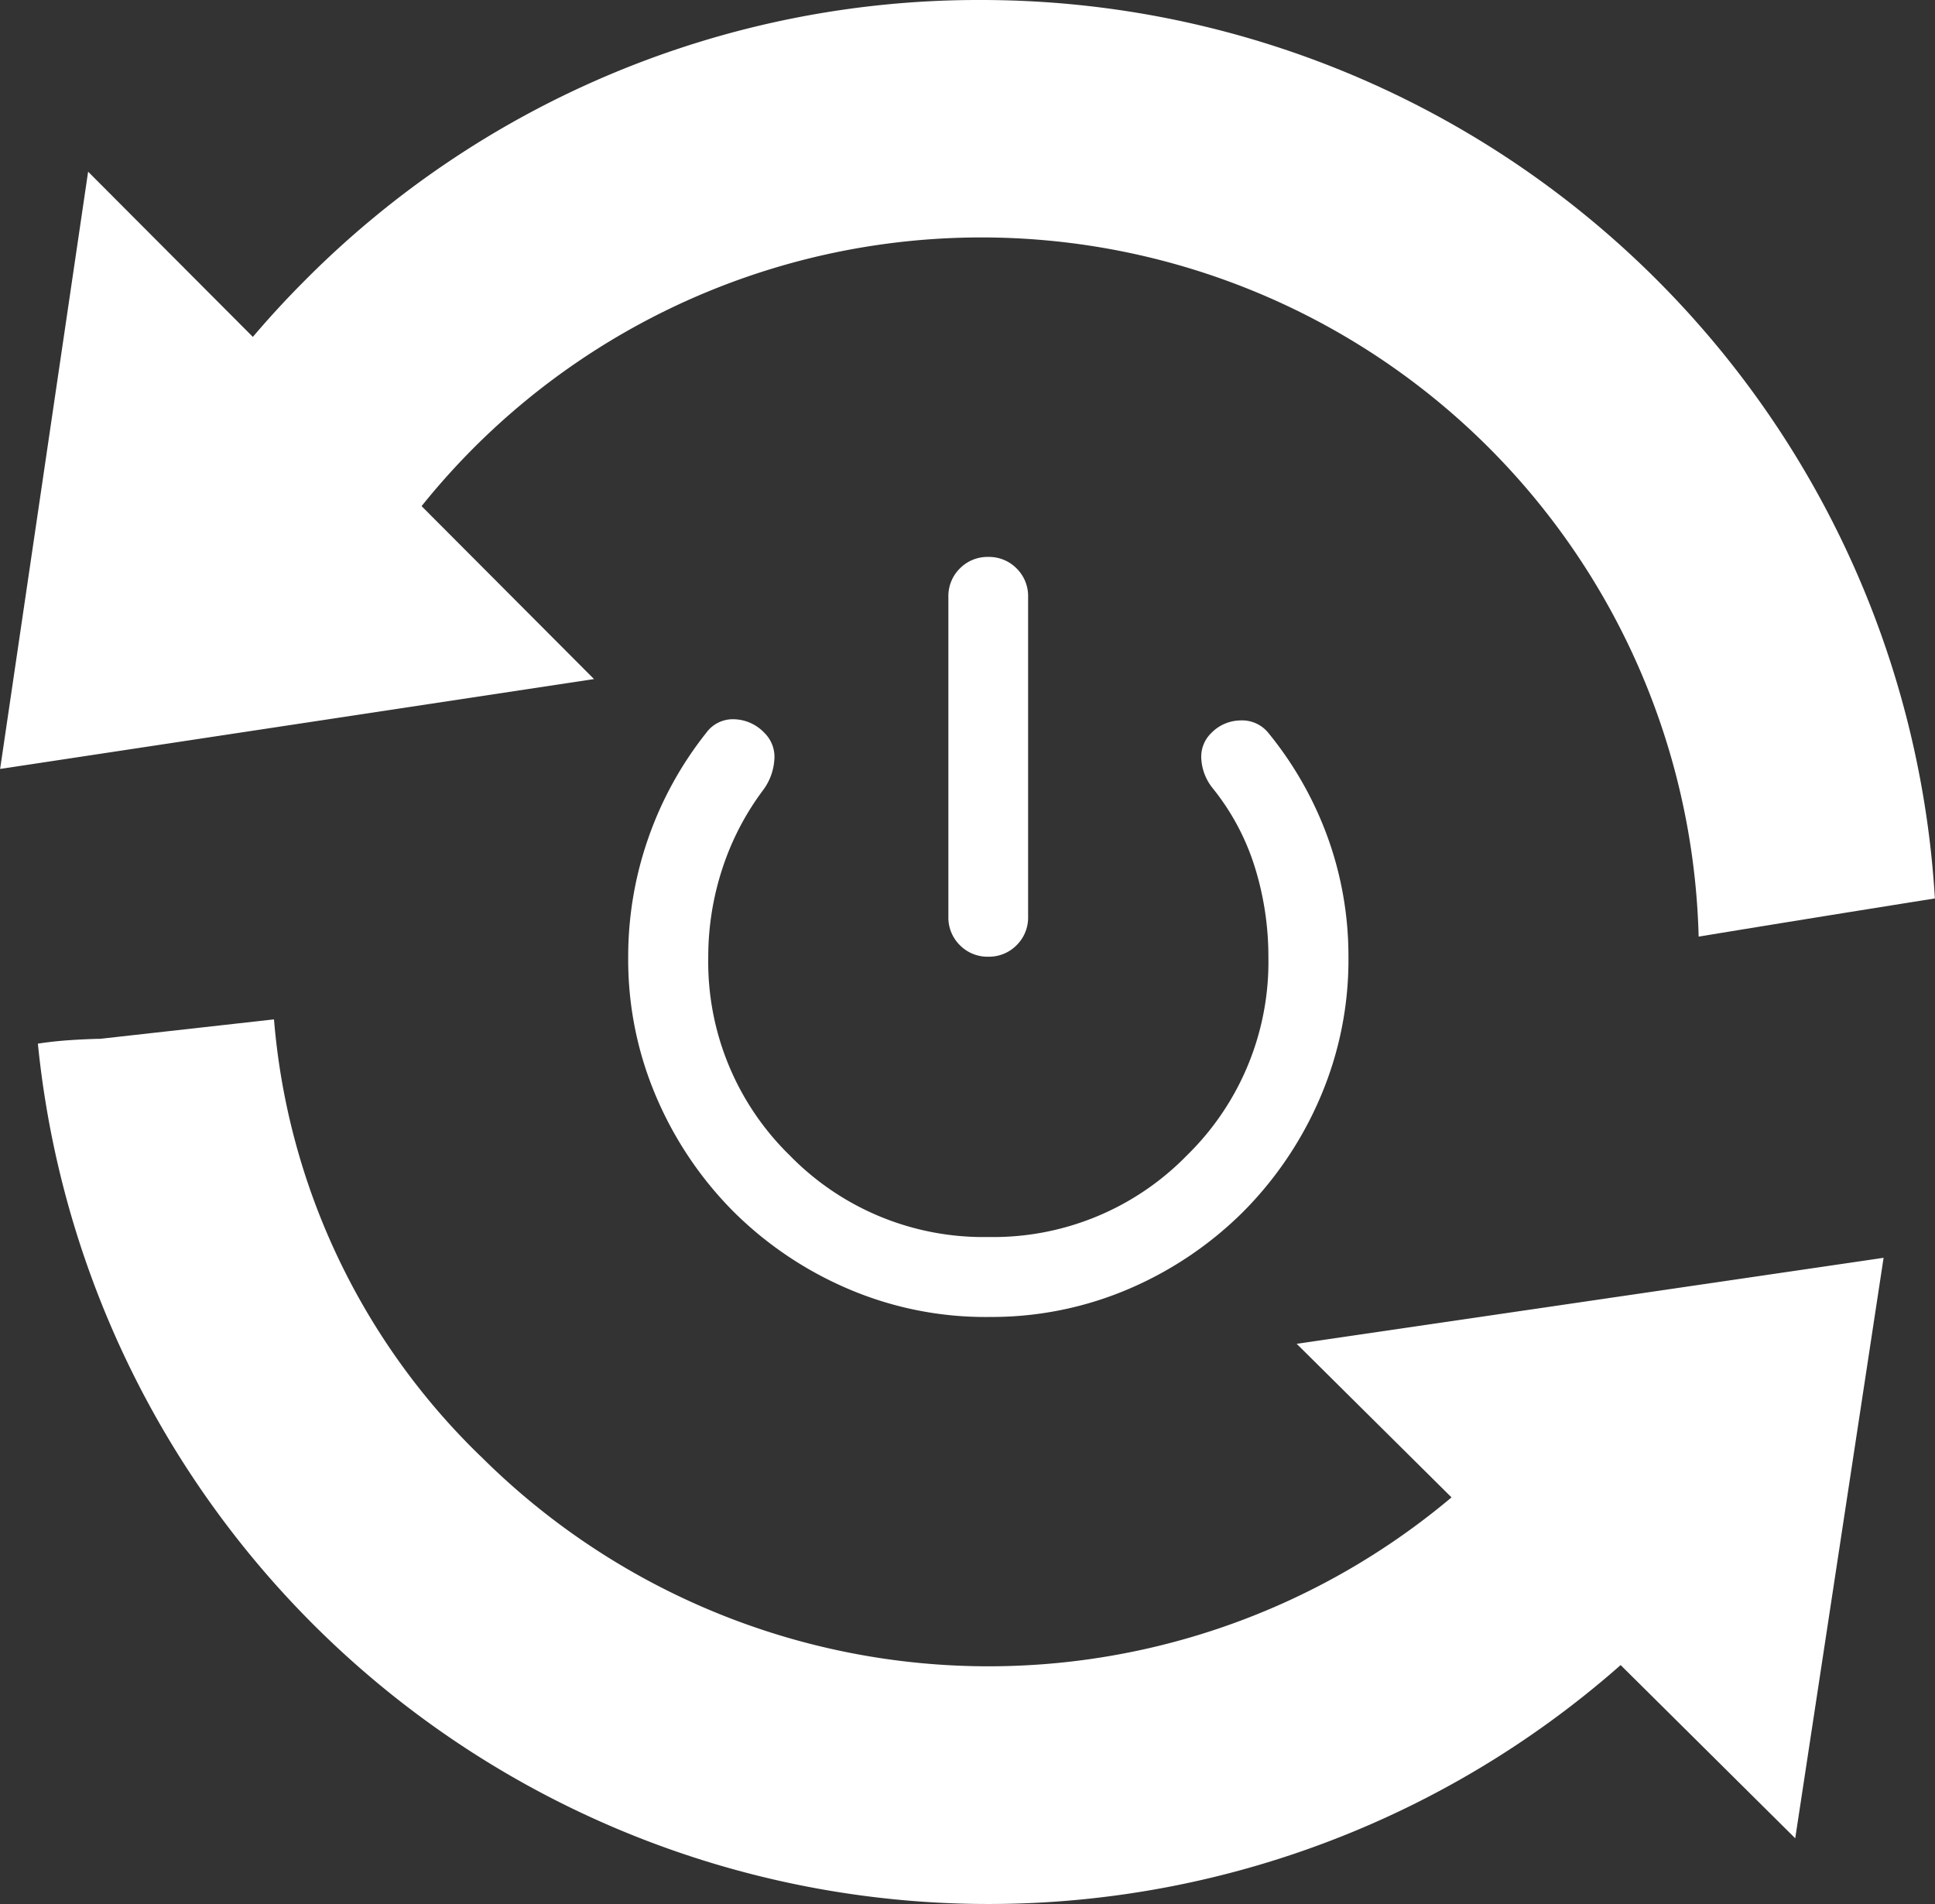
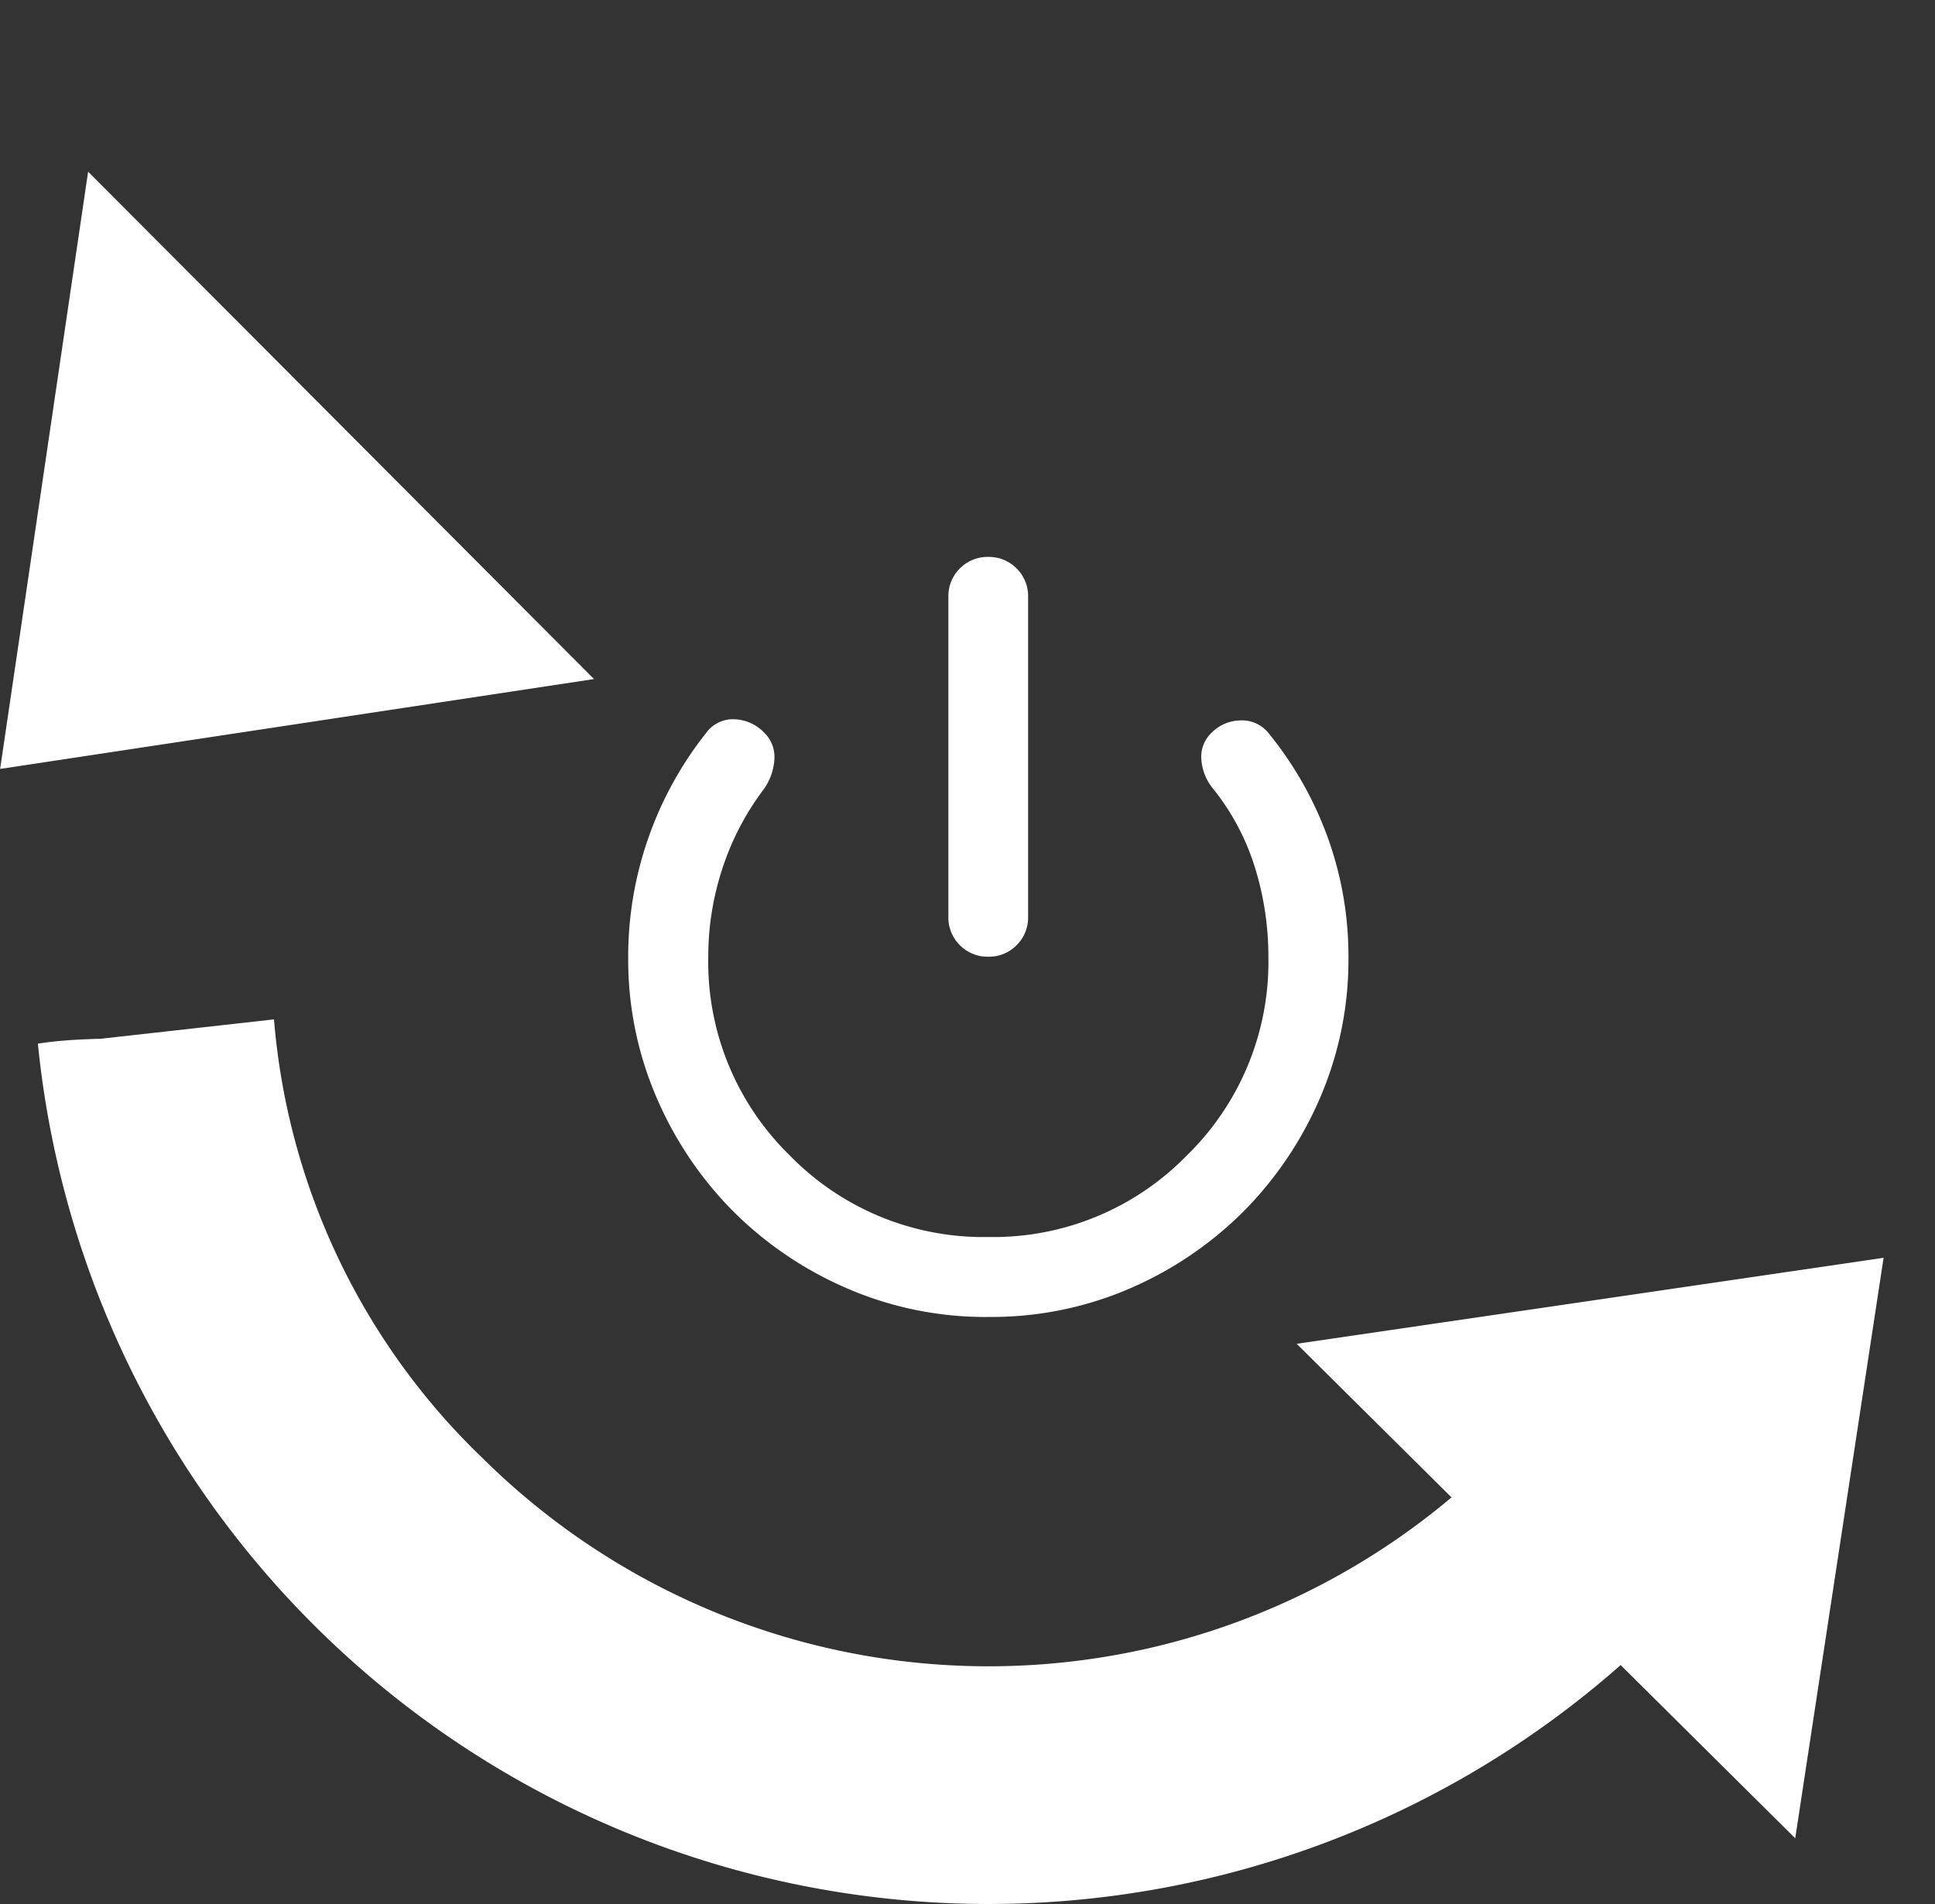
<svg xmlns="http://www.w3.org/2000/svg" viewBox="0 0 47.762 47" height="47" width="47.762">
  <rect x="0" y="0" width="47.762" height="47" fill="#333333" stroke="none" />
  <g transform="translate(-219.725 -229)" id="activation">
    <g transform="translate(219.725 229)" data-name="Gruppe 219" id="Gruppe_219">
-       <path fill="#fff" transform="translate(-335.289 -552.278)" d="M344.124,576.9l-.7.018h0Z" data-name="Pfad 788" id="Pfad_788" />
      <path fill="#fff" transform="translate(-240.76 -559.323)" d="M252.623,595.269a16.927,16.927,0,0,1-5.1-10.784l-4.238.474-.057.006-.057,0c-.331.011-.766.028-1.2.081-.092.011-.184.024-.276.038a23.584,23.584,0,0,0,39.37,15.068l-4.15-4.15a17.746,17.746,0,0,1-24.292-.735Z" data-name="Pfad 789" id="Pfad_789" />
-       <path fill="#fff" transform="translate(-307.949 -229)" d="M332.169,229a23.434,23.434,0,0,0-16.681,6.909q-.786.785-1.487,1.633l4.176,4.177a17.71,17.71,0,0,1,31.7,10.4q2.911-.478,5.831-.942A23.579,23.579,0,0,0,332.171,229Z" data-name="Pfad 790" id="Pfad_790" />
      <path fill="#fff" transform="translate(-218.725 -284.642)" d="M220.9,288.88l-2.172,14.742,14.659-2.218-4.935-4.95-3.719-3.73Z" data-name="Pfad 791" id="Pfad_791" />
      <path fill="#fff" transform="translate(-627.807 -602.253)" d="M664.748,640.318l3.642,3.611,3.729,3.7L674.3,633.3l-14.487,2.123Z" data-name="Pfad 792" id="Pfad_792" />
      <path fill="#fff" transform="translate(-104.5 893.734)" d="M128.893-870.119a.956.956,0,0,1-.7-.284.956.956,0,0,1-.284-.7v-7.9a.956.956,0,0,1,.284-.7.956.956,0,0,1,.7-.284.956.956,0,0,1,.7.284.956.956,0,0,1,.284.7v7.9a.956.956,0,0,1-.284.7A.956.956,0,0,1,128.893-870.119Zm0,8.893a8.6,8.6,0,0,1-3.471-.7,9.038,9.038,0,0,1-2.816-1.9,9.038,9.038,0,0,1-1.9-2.816,8.6,8.6,0,0,1-.7-3.471,8.848,8.848,0,0,1,.494-2.927,8.86,8.86,0,0,1,1.433-2.606.81.81,0,0,1,.692-.334,1.065,1.065,0,0,1,.741.334.828.828,0,0,1,.247.667,1.408,1.408,0,0,1-.272.741,6.673,6.673,0,0,0-1.013,1.951,6.979,6.979,0,0,0-.346,2.174,6.673,6.673,0,0,0,2.013,4.9,6.673,6.673,0,0,0,4.9,2.013,6.673,6.673,0,0,0,4.9-2.013,6.673,6.673,0,0,0,2.013-4.9,7.417,7.417,0,0,0-.333-2.211,5.885,5.885,0,0,0-1.05-1.964,1.269,1.269,0,0,1-.272-.7.813.813,0,0,1,.247-.654,1.021,1.021,0,0,1,.716-.309.831.831,0,0,1,.692.309,8.824,8.824,0,0,1,1.47,2.594,8.62,8.62,0,0,1,.506,2.94,8.6,8.6,0,0,1-.7,3.471,9.039,9.039,0,0,1-1.9,2.816,9.038,9.038,0,0,1-2.816,1.9A8.6,8.6,0,0,1,128.893-861.227Z" id="mode_off_on_24dp_1F1F1F_FILL0_wght400_GRAD0_opsz24" />
    </g>
  </g>
</svg>